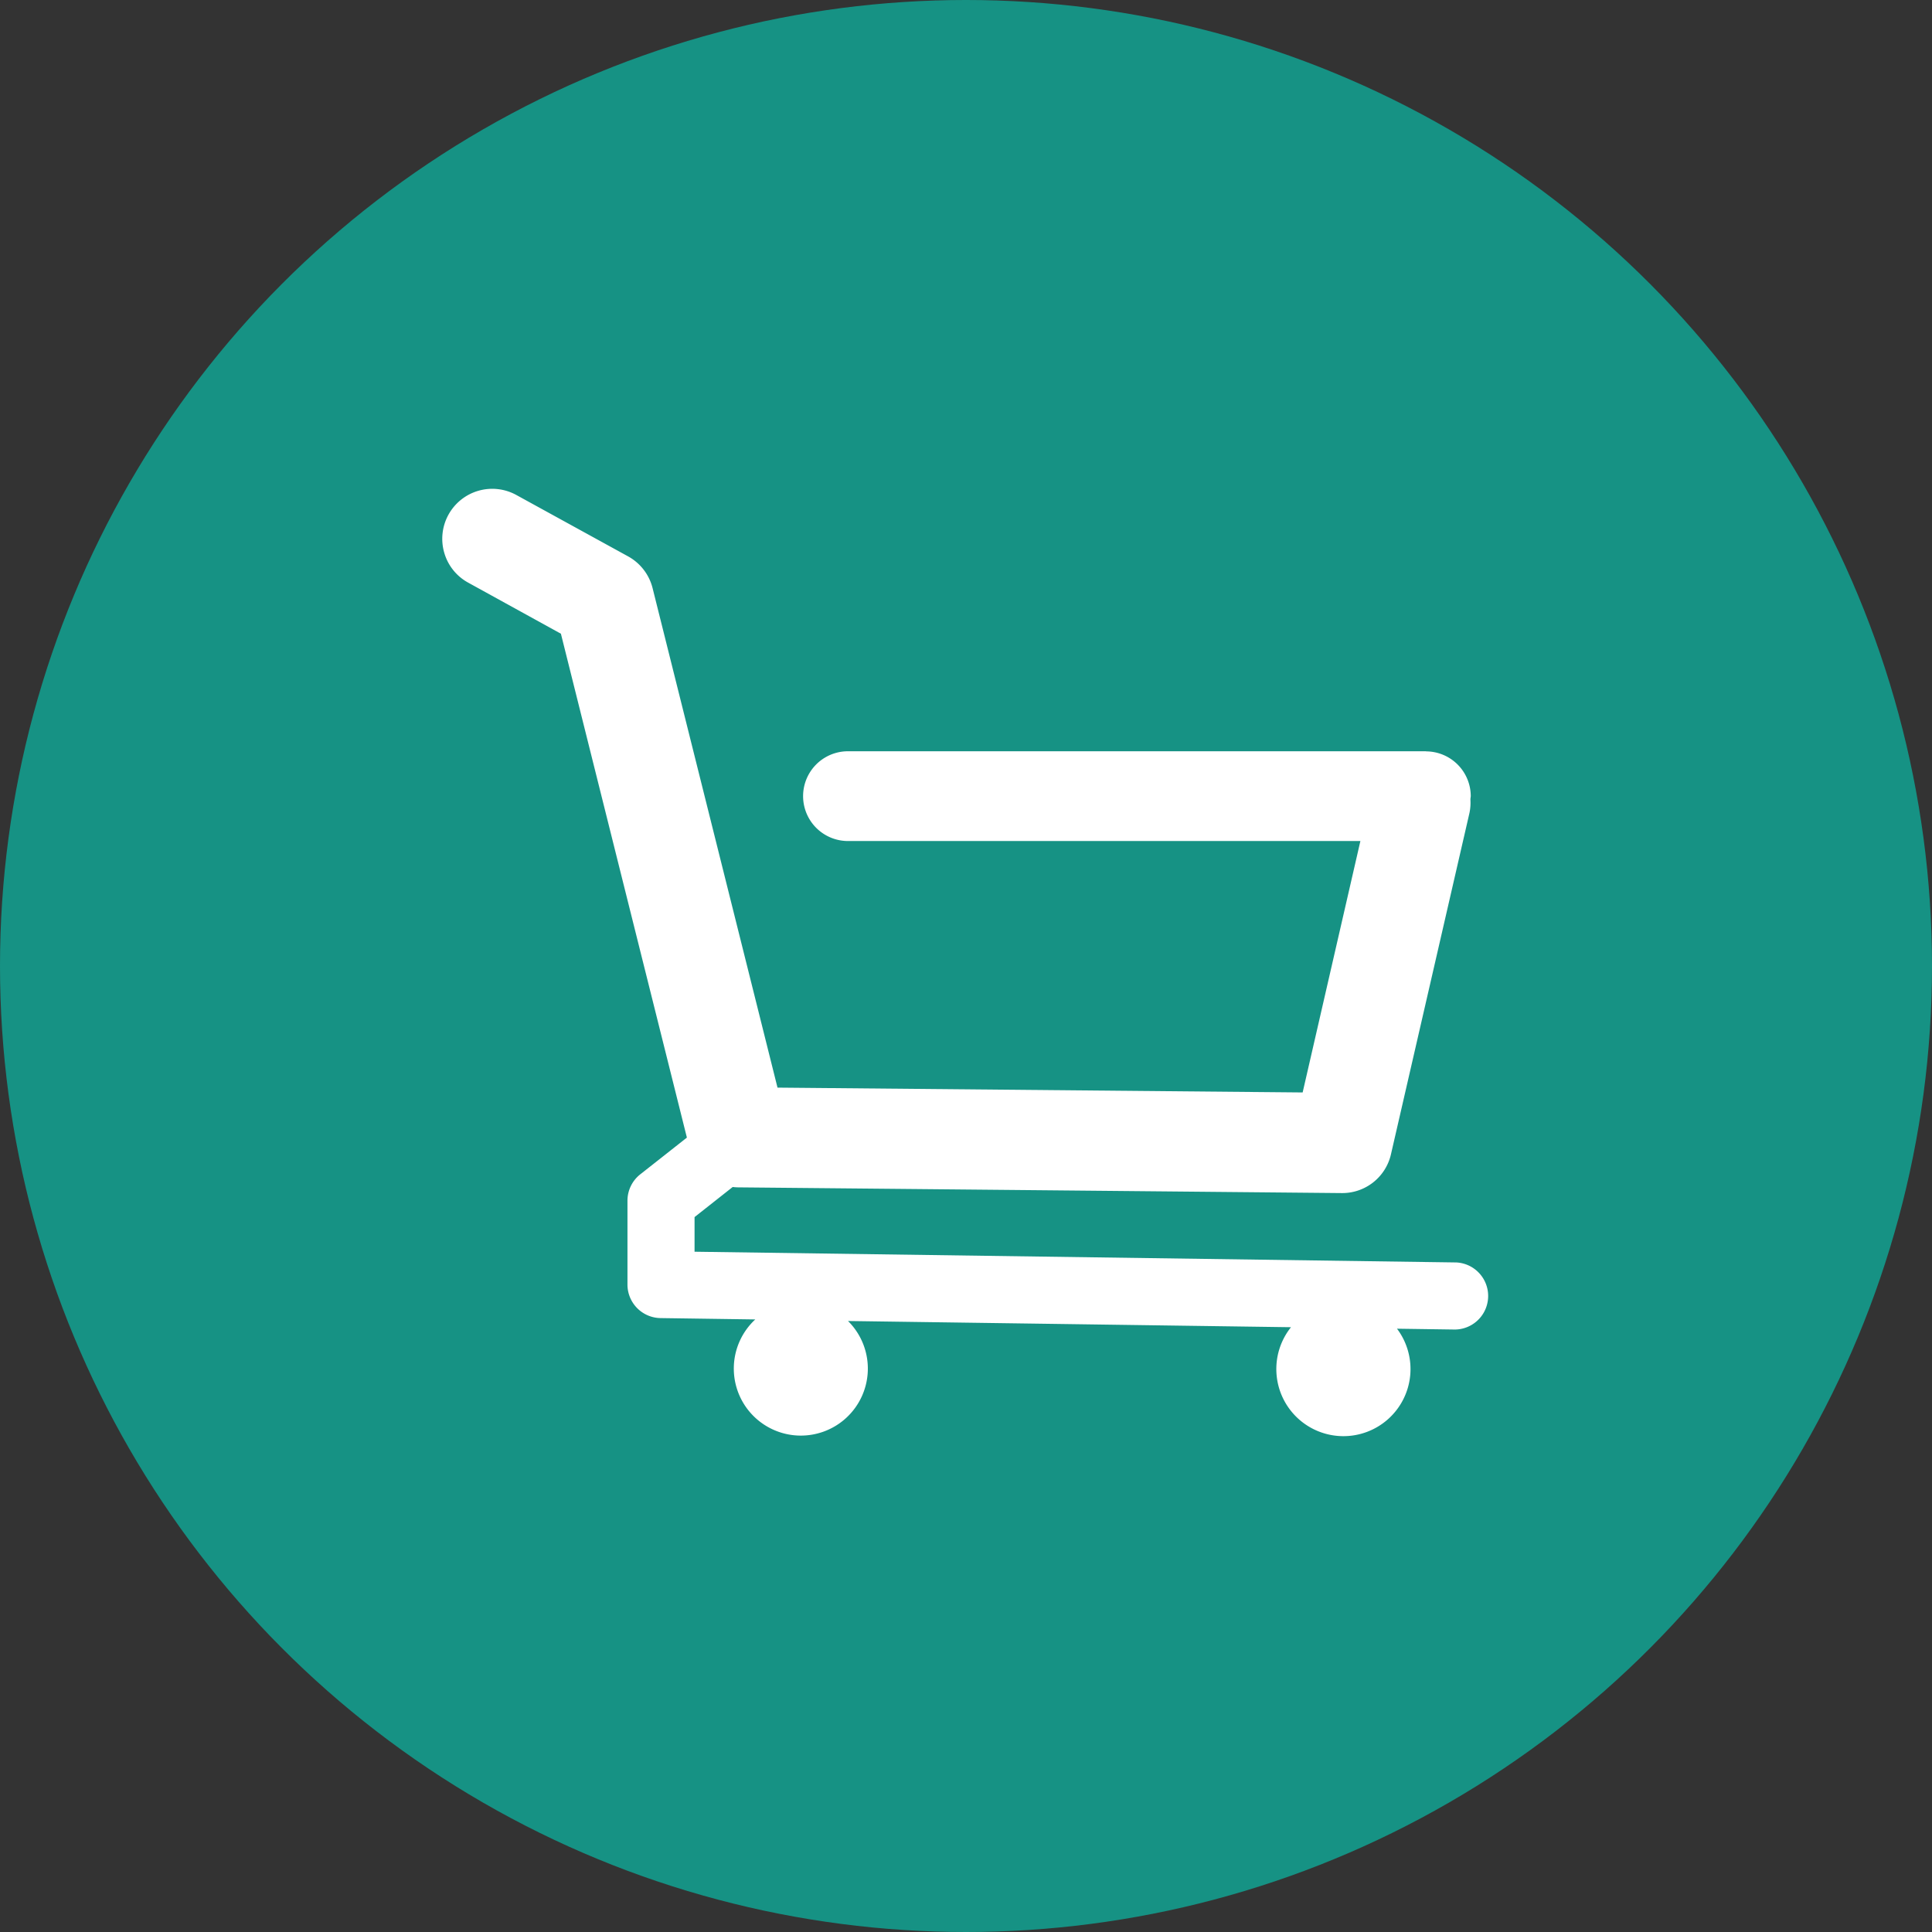
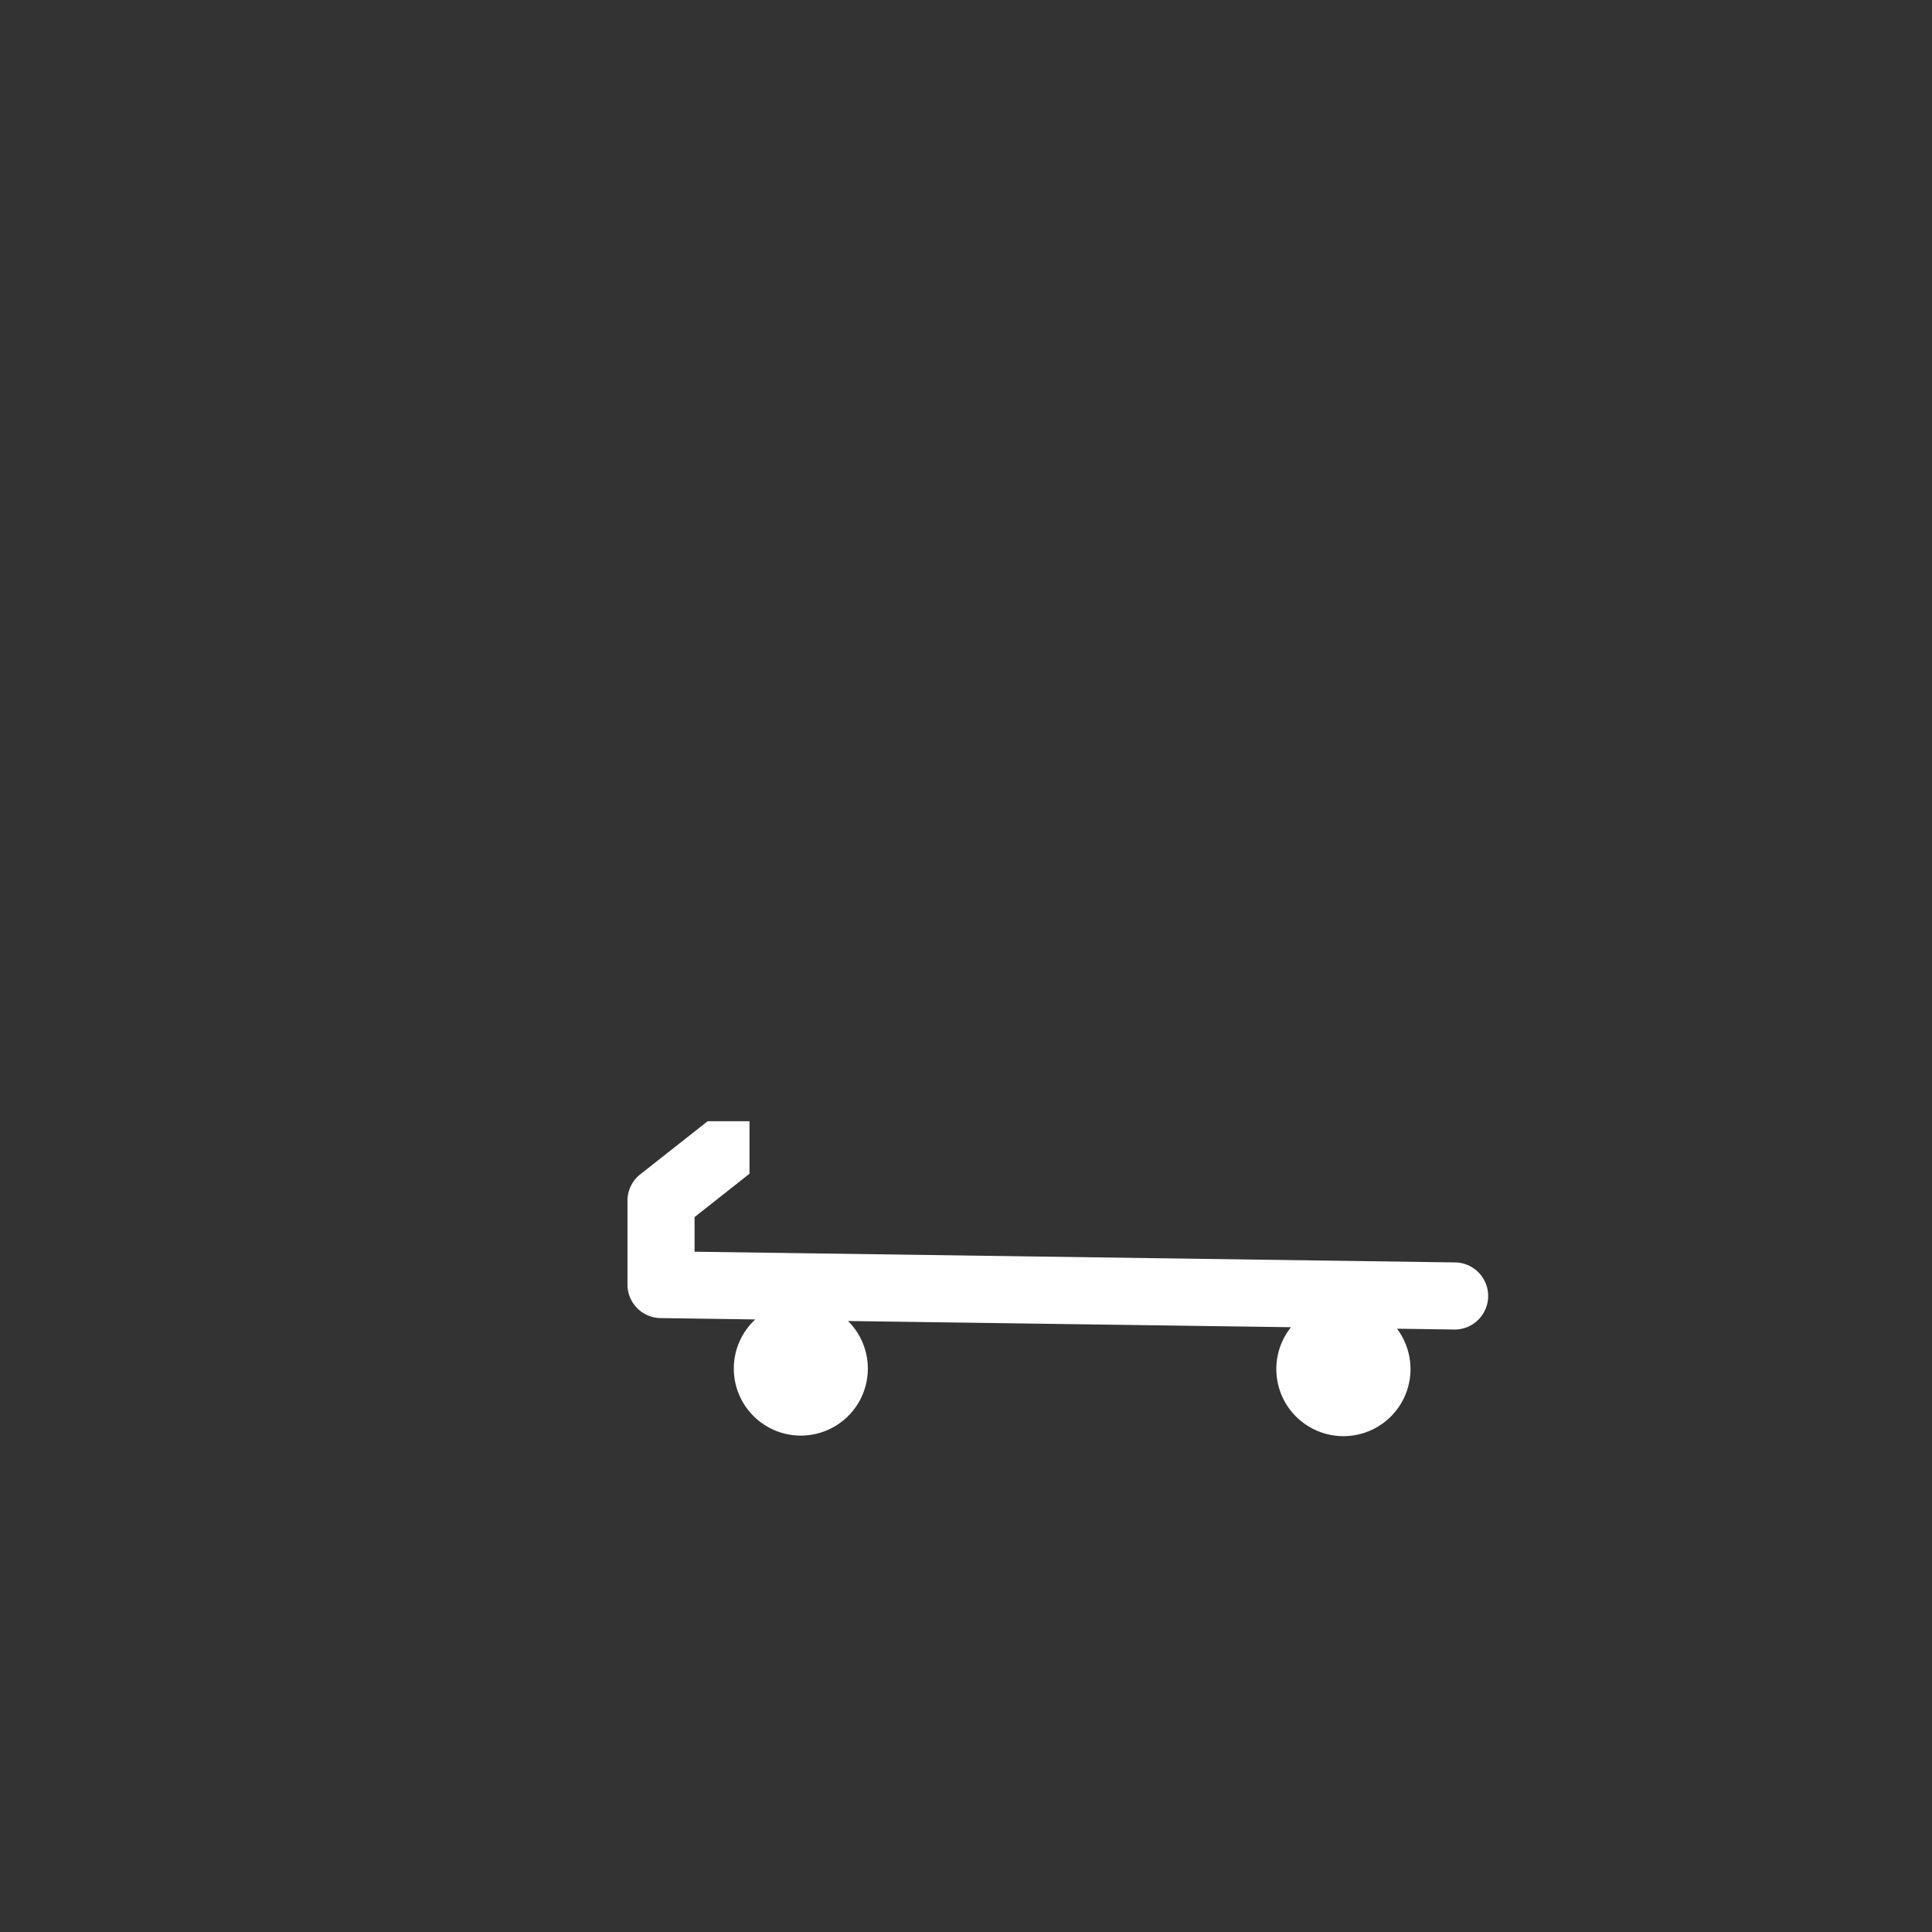
<svg xmlns="http://www.w3.org/2000/svg" width="80" height="80" viewBox="0 0 80 80">
  <rect x="0" y="0" width="80" height="80" fill="#333333" stroke="none" />
  <defs>
    <clipPath id="clip-path">
      <rect id="Rectangle_103" data-name="Rectangle 103" width="43.31" height="39.227" fill="none" />
    </clipPath>
  </defs>
  <g id="purchase" transform="translate(-6904 834)">
-     <circle id="Ellipse_25" data-name="Ellipse 25" cx="40" cy="40" r="40" transform="translate(6904 -834)" fill="#169284" />
    <g id="Group_141" data-name="Group 141" transform="translate(6922.313 -813.759)">
      <g id="Group_140" data-name="Group 140" transform="translate(0 0)" clip-path="url(#clip-path)">
-         <path id="Path_470" data-name="Path 470" d="M40.732,10.867H16.8a1.858,1.858,0,0,0,0,3.717H38.018L35.627,24.995l-21.745-.2L8.71,4.115A2.079,2.079,0,0,0,7.7,2.8L3.068.256A2.07,2.07,0,0,0,.083,2.649a2.056,2.056,0,0,0,.991,1.236L4.913,6l5.216,20.861,1.641,2a2,2,0,0,0,.472.064l25.01.237a2.068,2.068,0,0,0,2.033-1.612l3.249-14.127a2.06,2.06,0,0,0,.04-.546l0-.038.014-.111a1.858,1.858,0,0,0-1.855-1.856" transform="translate(0 0)" fill="#fff" />
        <path id="Path_471" data-name="Path 471" d="M42.253,33.016l-31.518-.444V31.138l2.275-1.795V27.169H11.277l-2.792,2.2a1.392,1.392,0,0,0-.528,1.091v3.47a1.389,1.389,0,0,0,1.37,1.39l3.922.056a2.775,2.775,0,1,0,3.922.149l-.082-.084,18.343.257a2.778,2.778,0,1,0,4.39.062l2.391.034h.02a1.39,1.39,0,0,0,.019-2.779" transform="translate(-0.288 -0.982)" fill="#fff" />
      </g>
    </g>
  </g>
</svg>